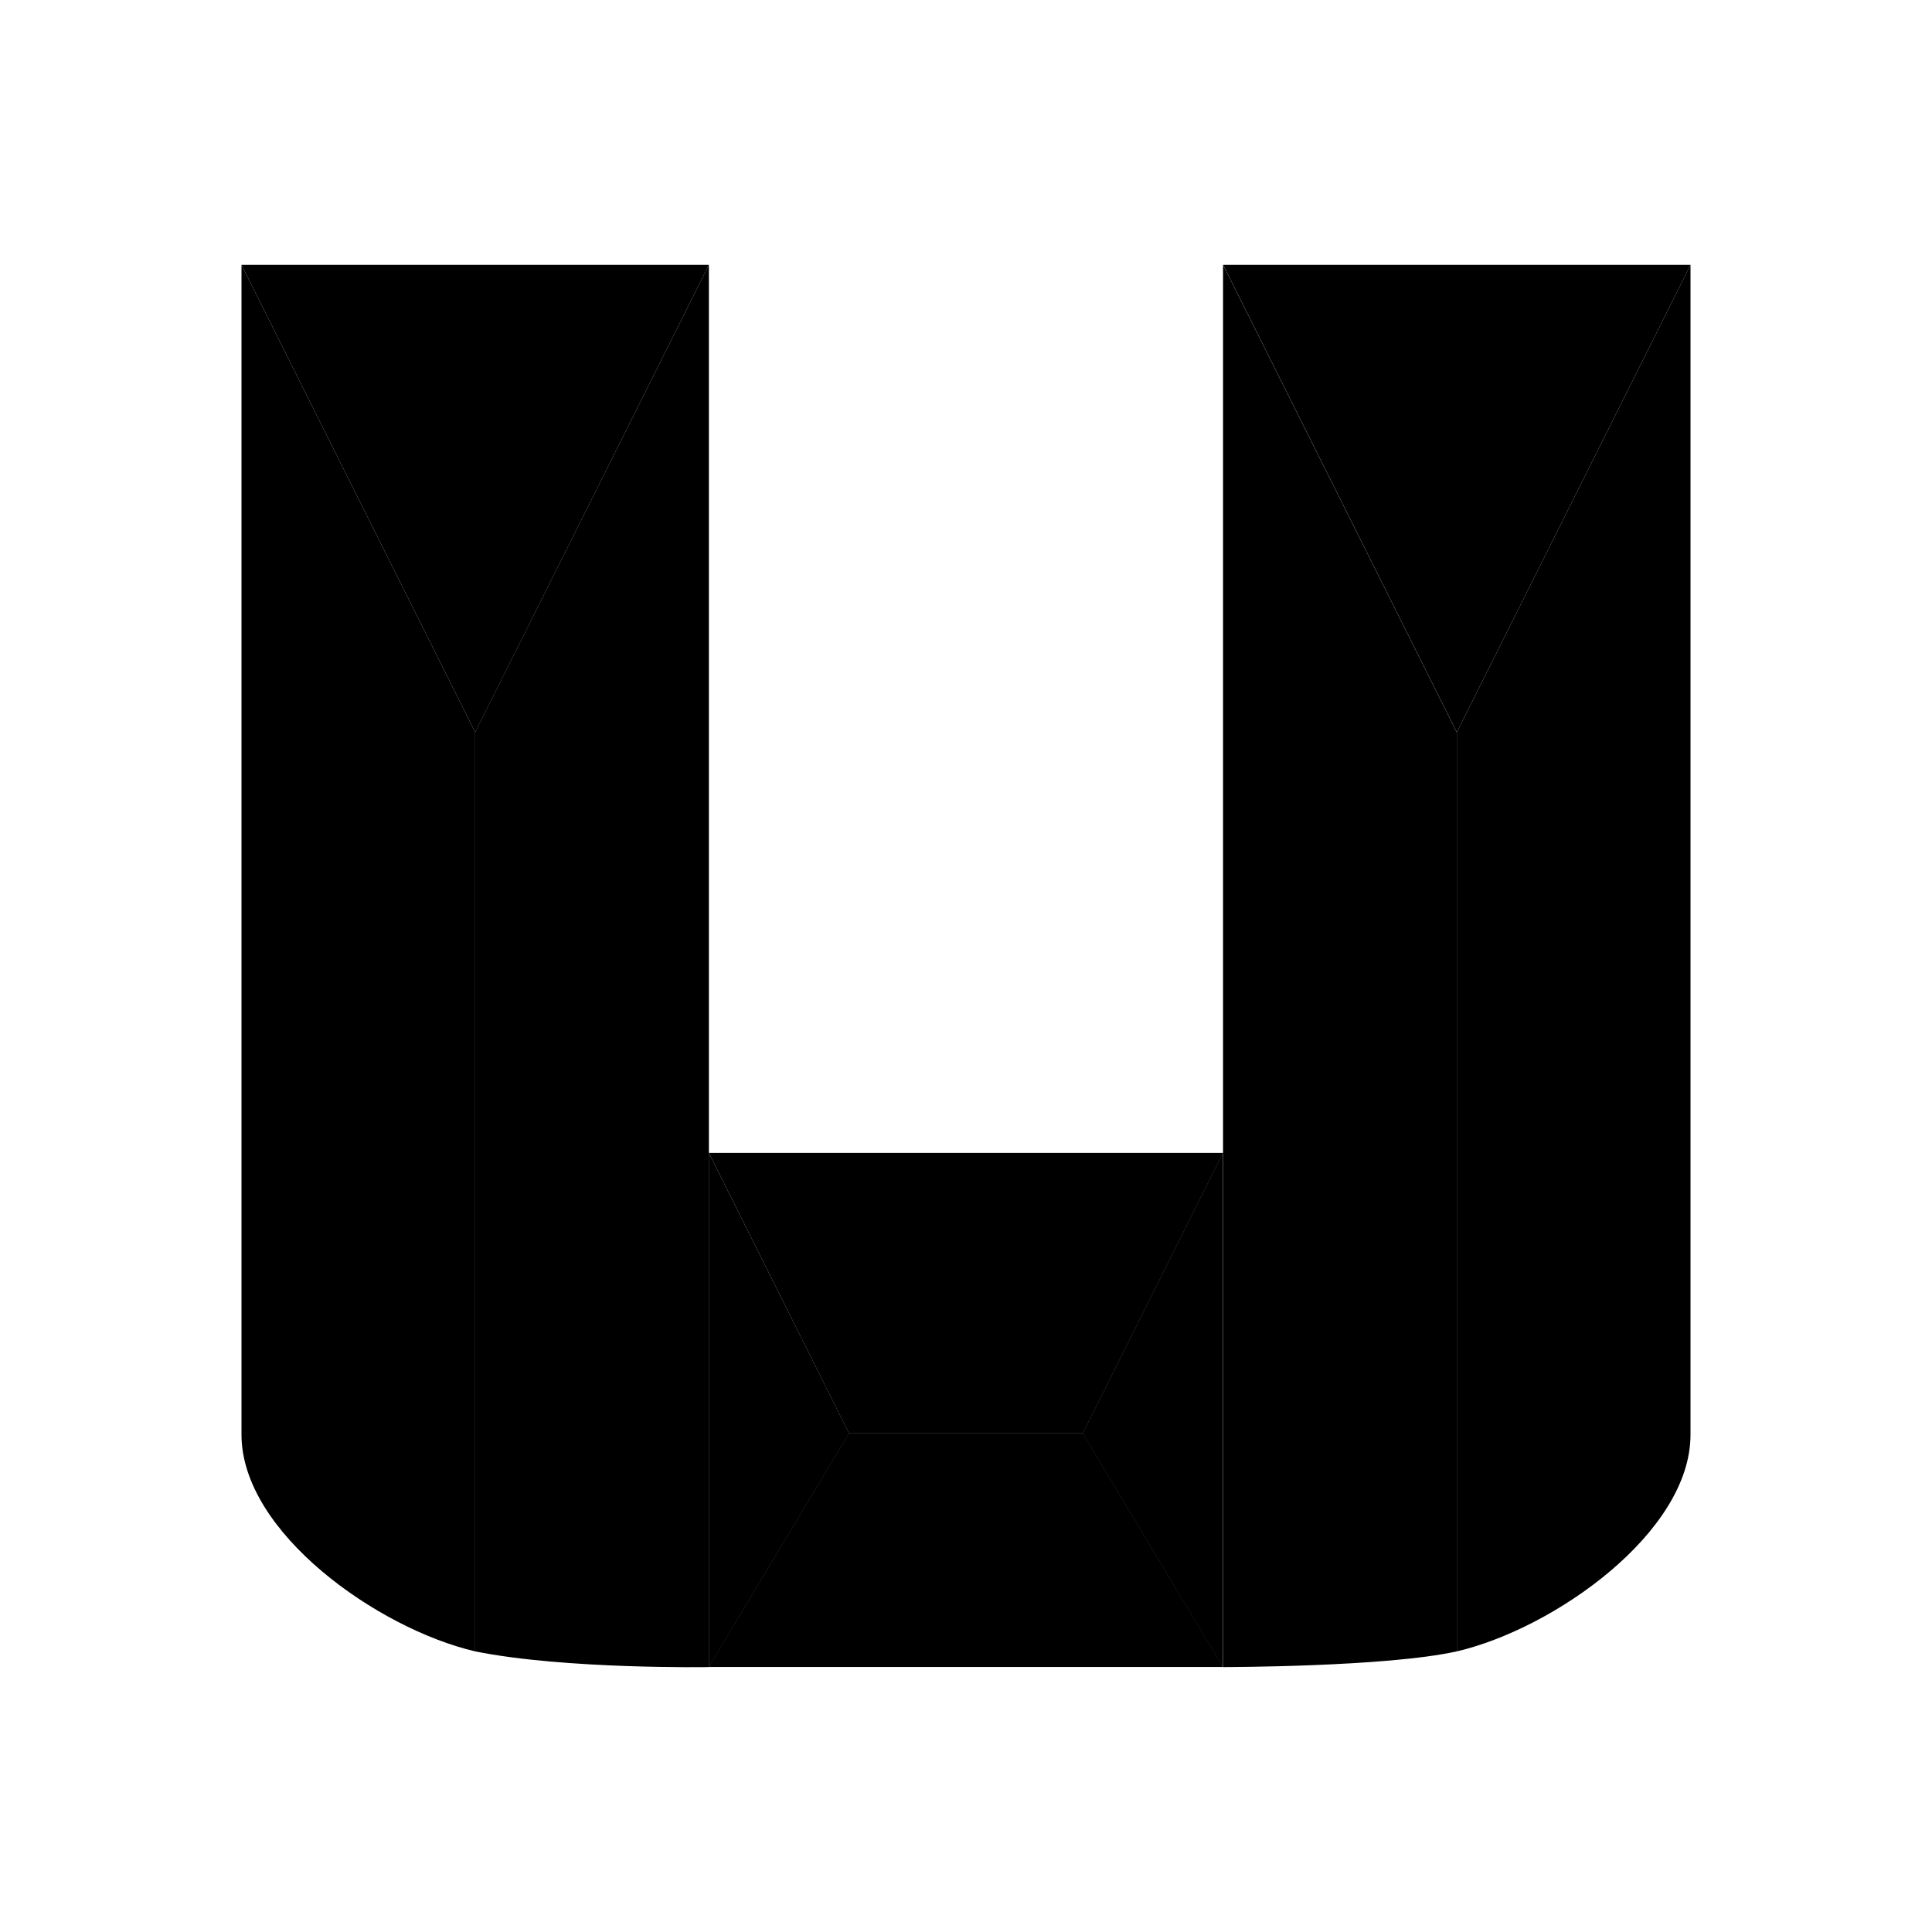
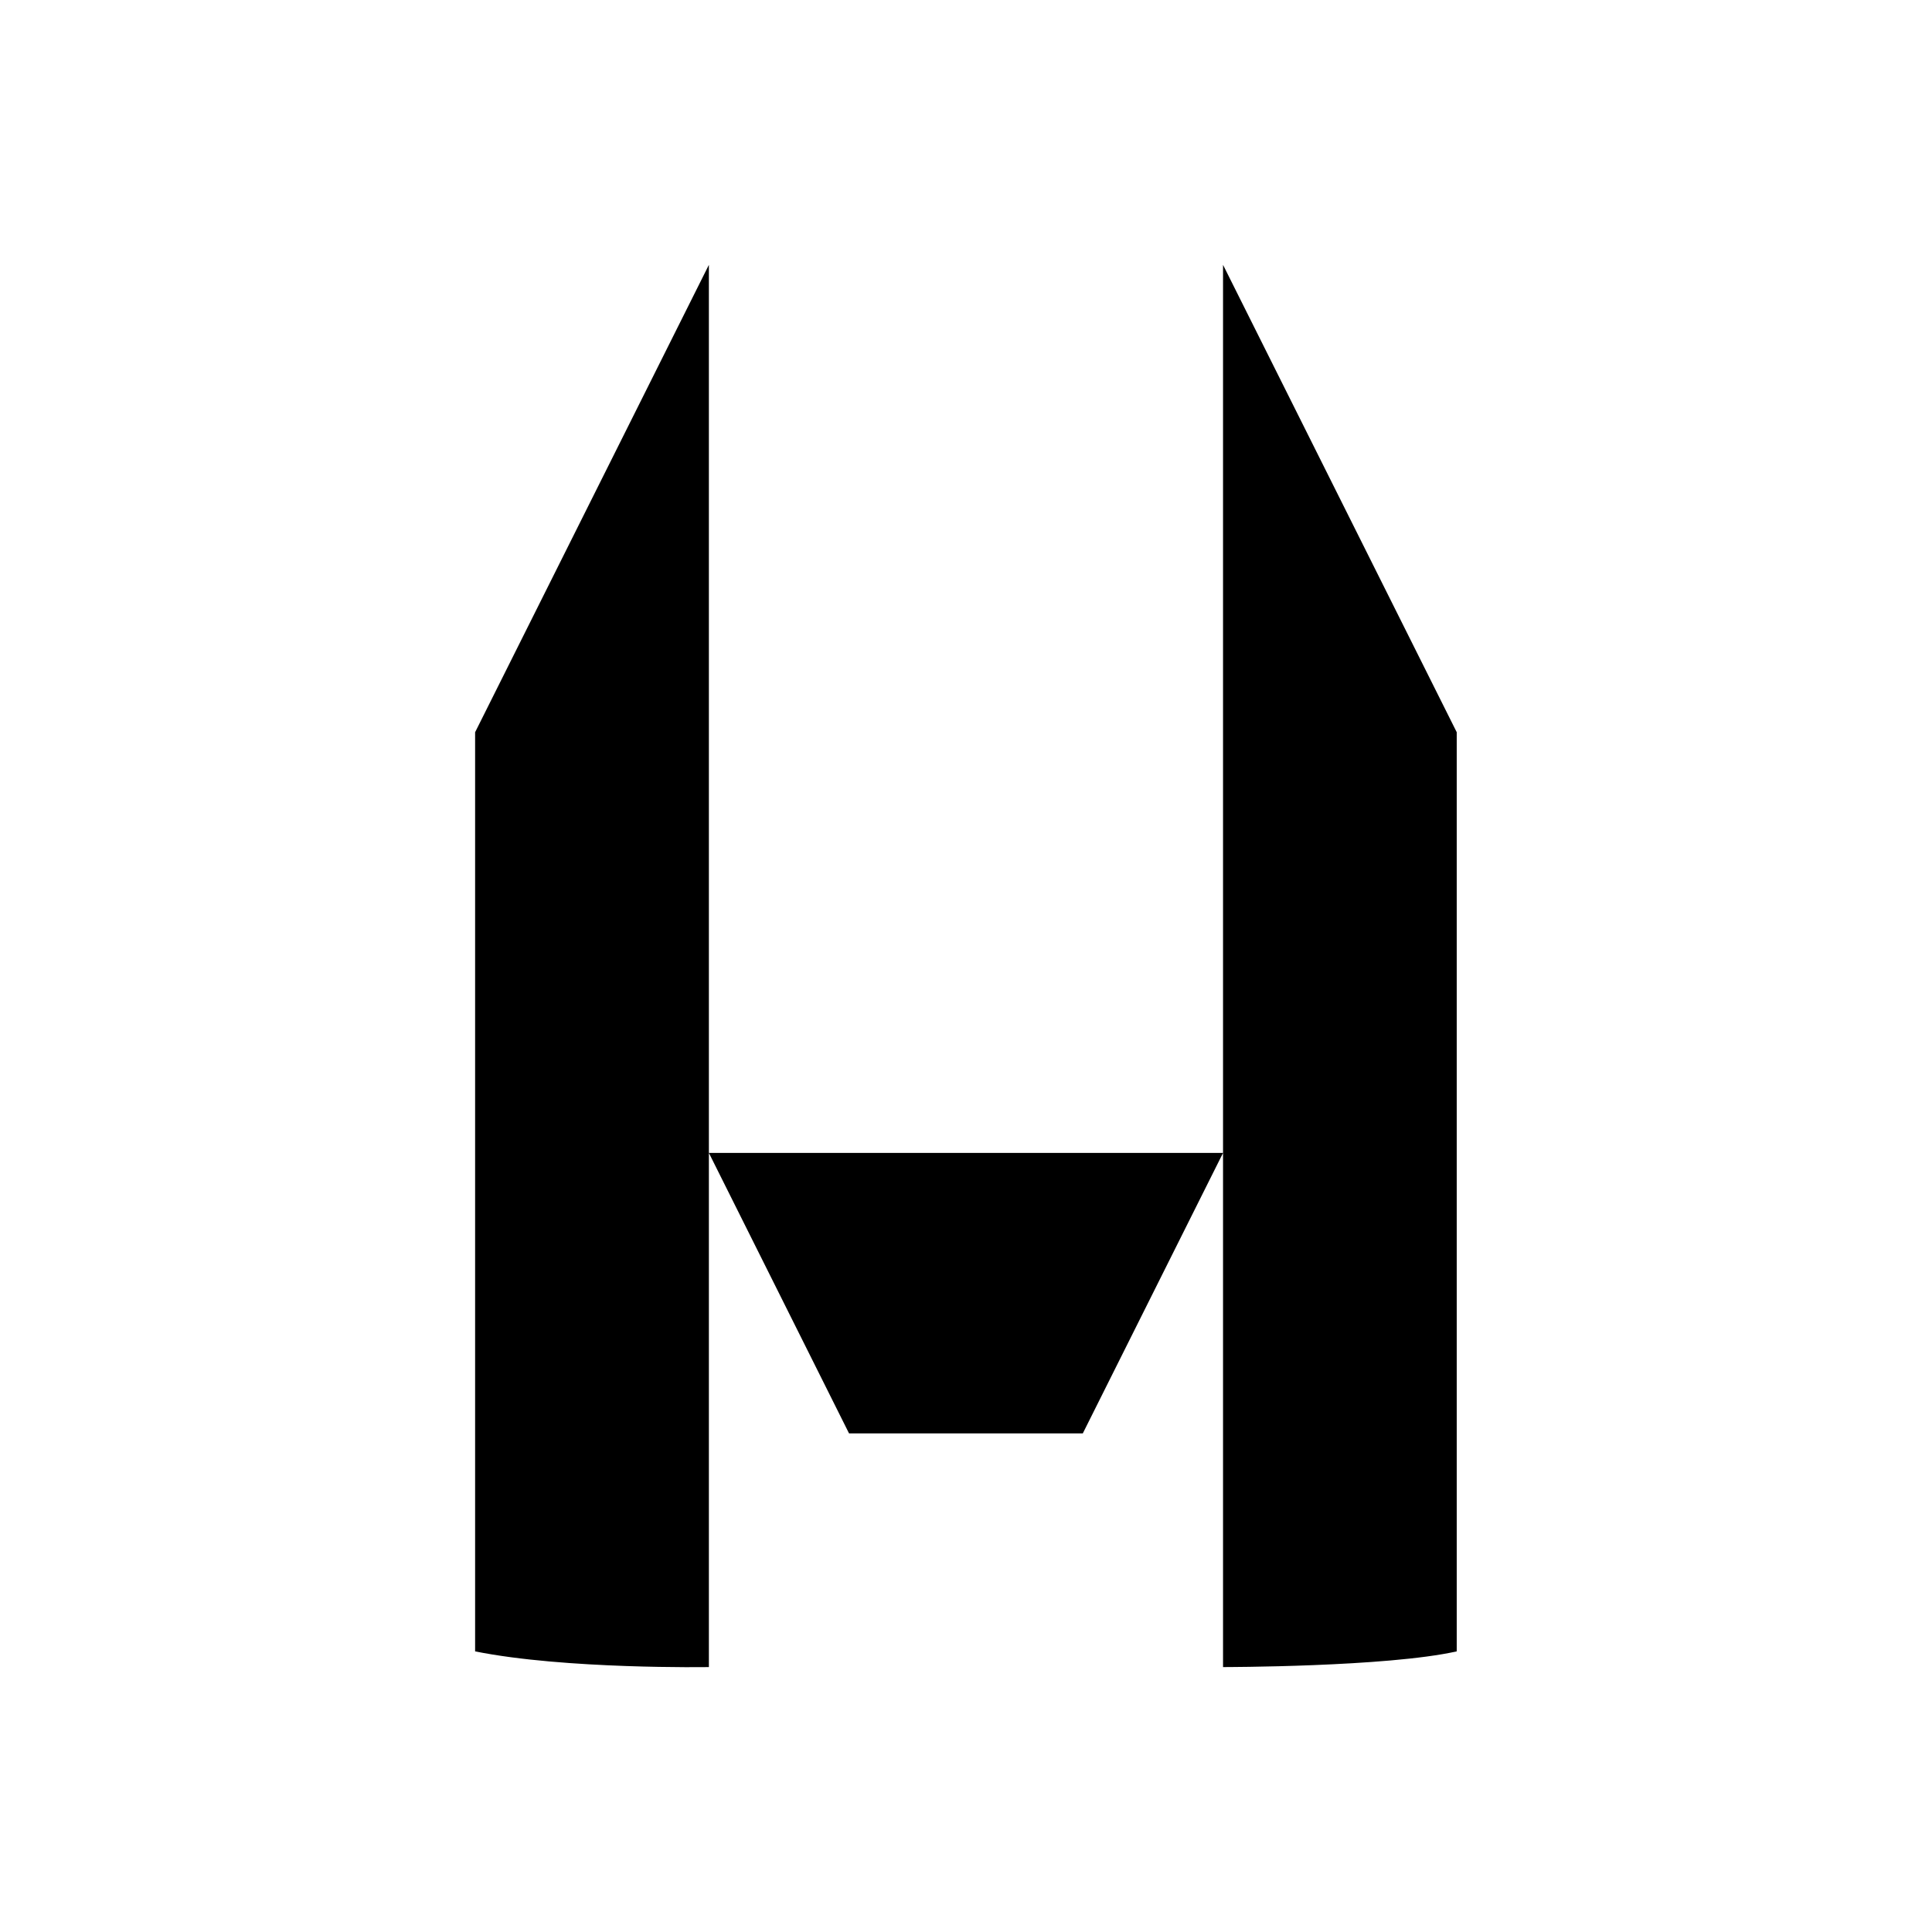
<svg xmlns="http://www.w3.org/2000/svg" width="1em" height="1em" viewBox="0 0 24 24">
  <path fill="currentColor" d="M15.193 14.322V3.29l2.903 5.806v11.418c-.871.195-2.903.195-2.903.195zl-1.742 3.484h-2.904l-1.741-3.484v6.387s-1.786.03-2.904-.195V9.096L8.806 3.29v11.032z" />
-   <path fill="currentColor" d="M5.903 20.514C4.694 20.232 3 19.037 3 17.823V3.29l2.903 5.806zm12.194 0C19.306 20.232 21 19.037 21 17.823V3.29l-2.903 5.806z" />
-   <path fill="currentColor" d="M5.903 9.096L3 3.29h5.806zm12.194 0L21 3.29h-5.806zm-2.905 11.612H8.805l1.742-2.903h2.903zm-4.645-2.904l-1.742 2.903V14.32zm4.645 2.903l-1.742-2.903l1.742-3.484z" />
</svg>